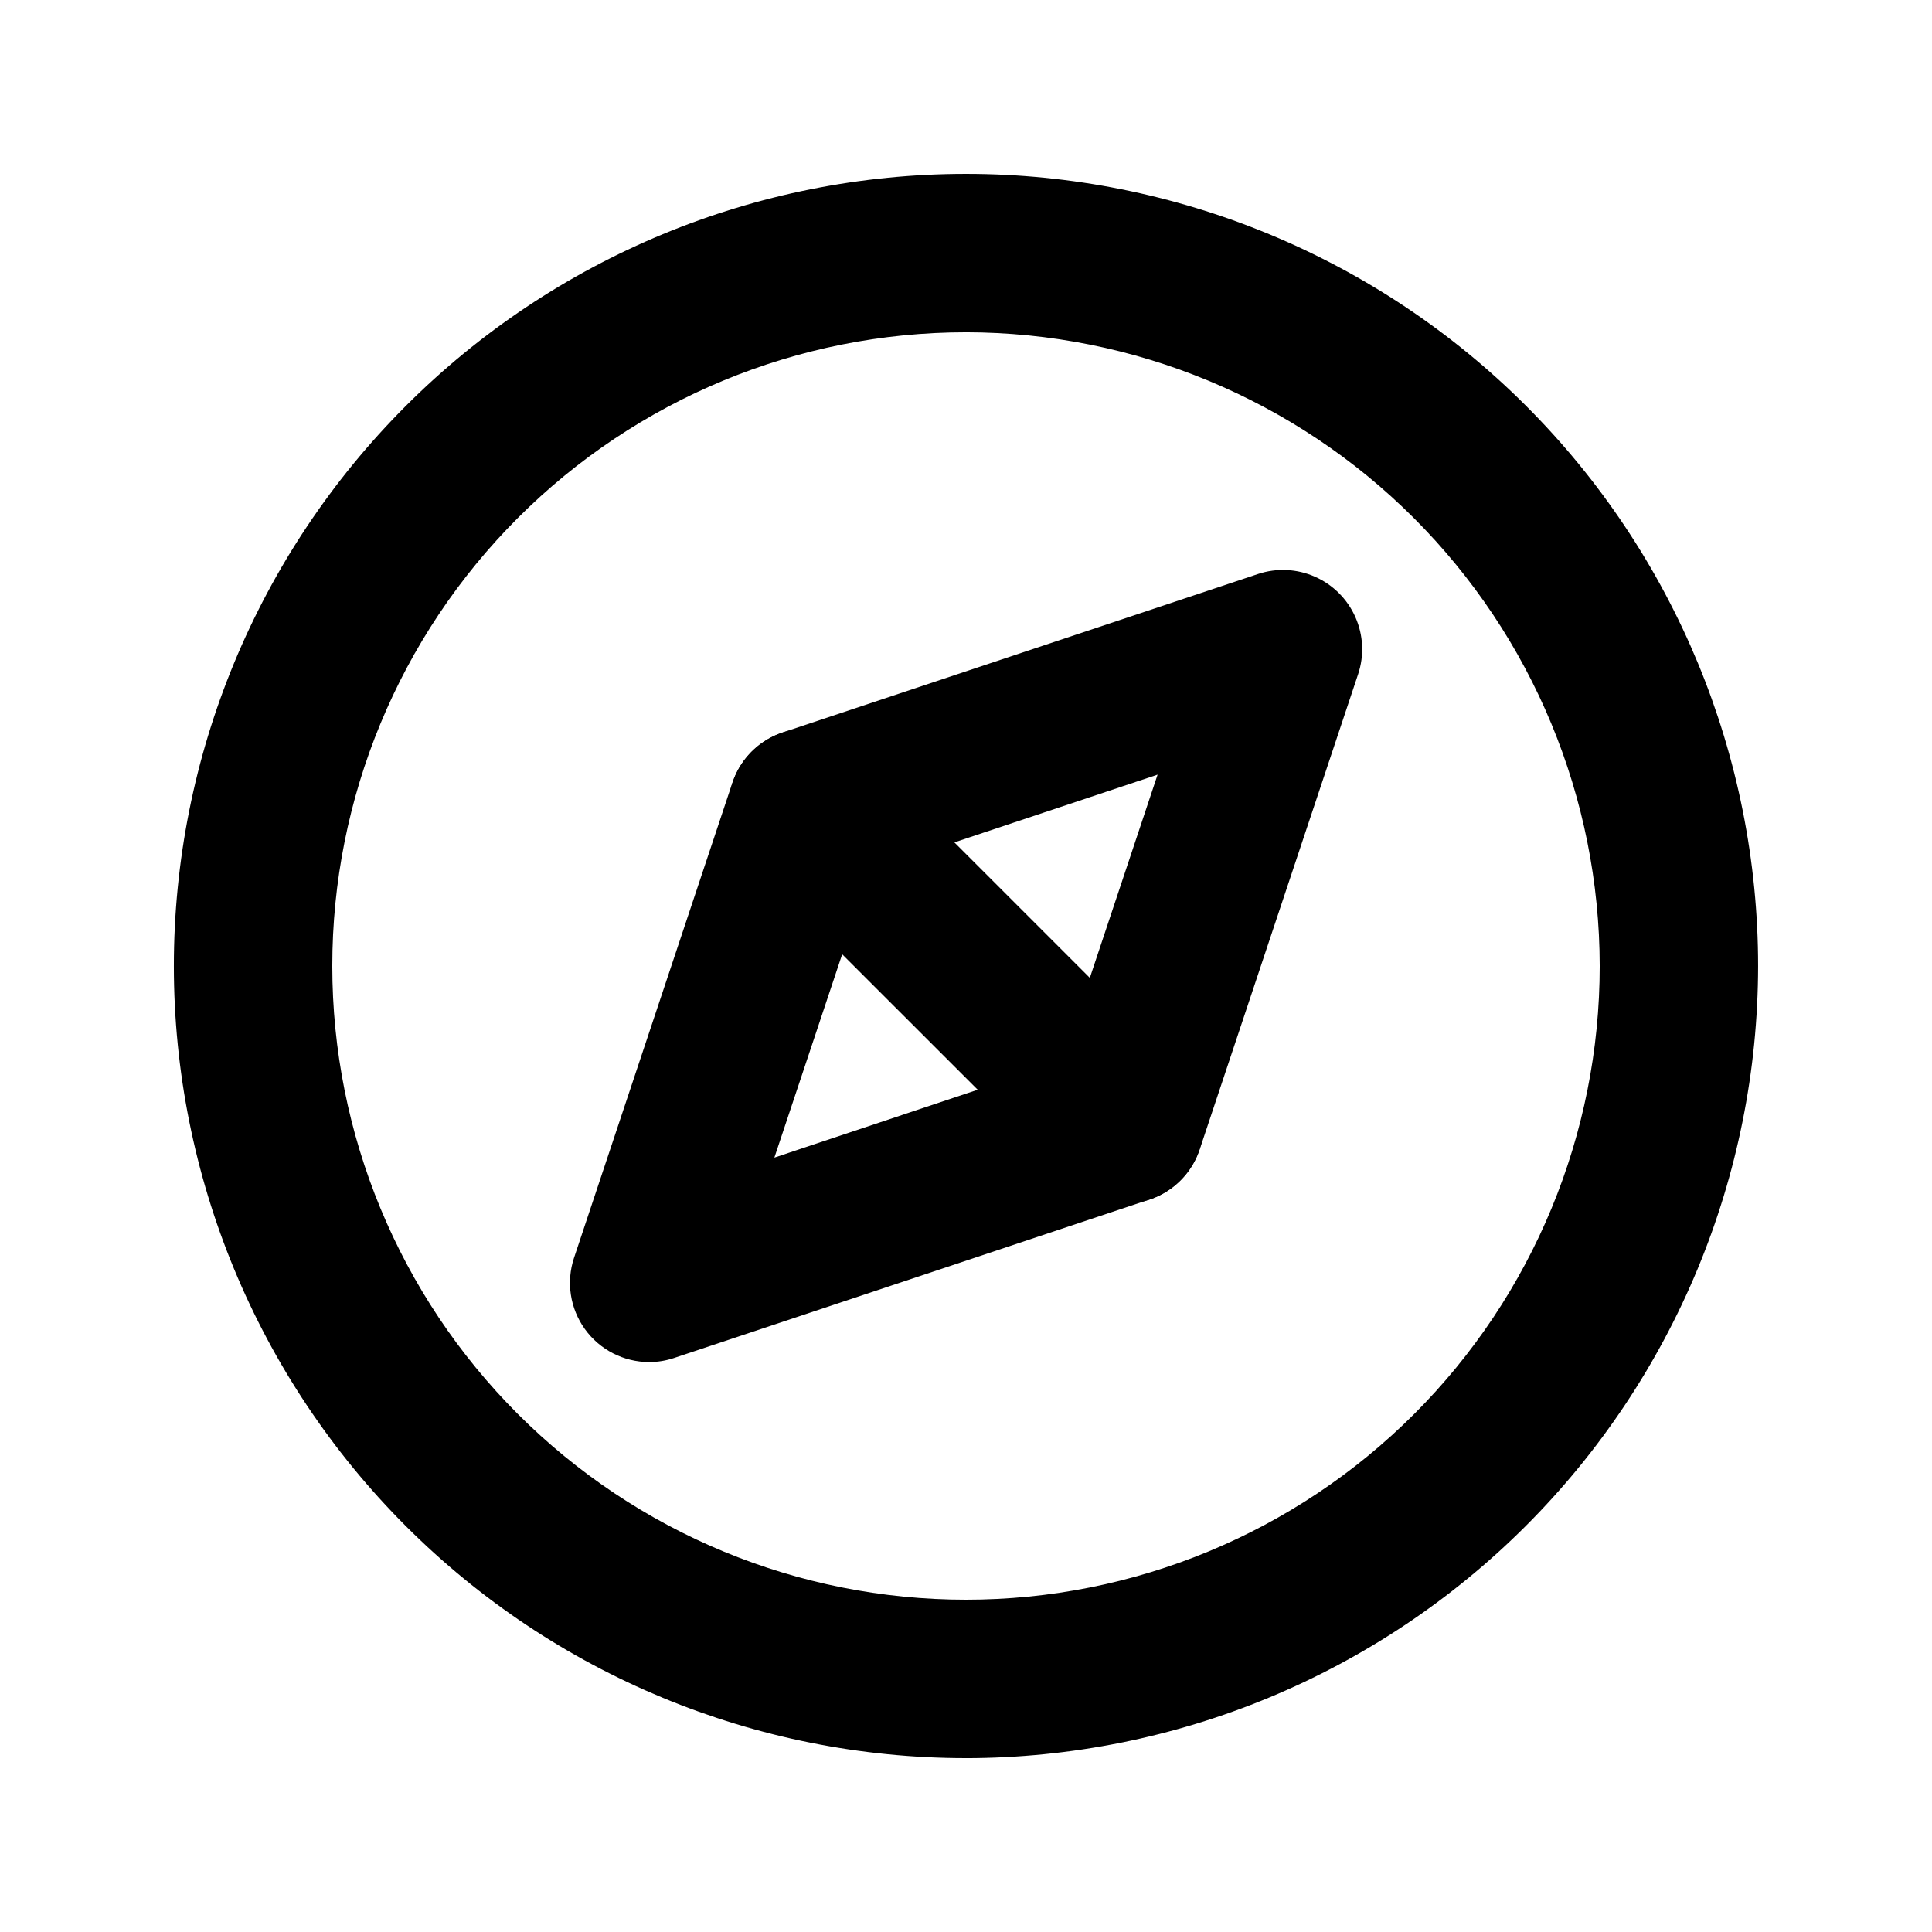
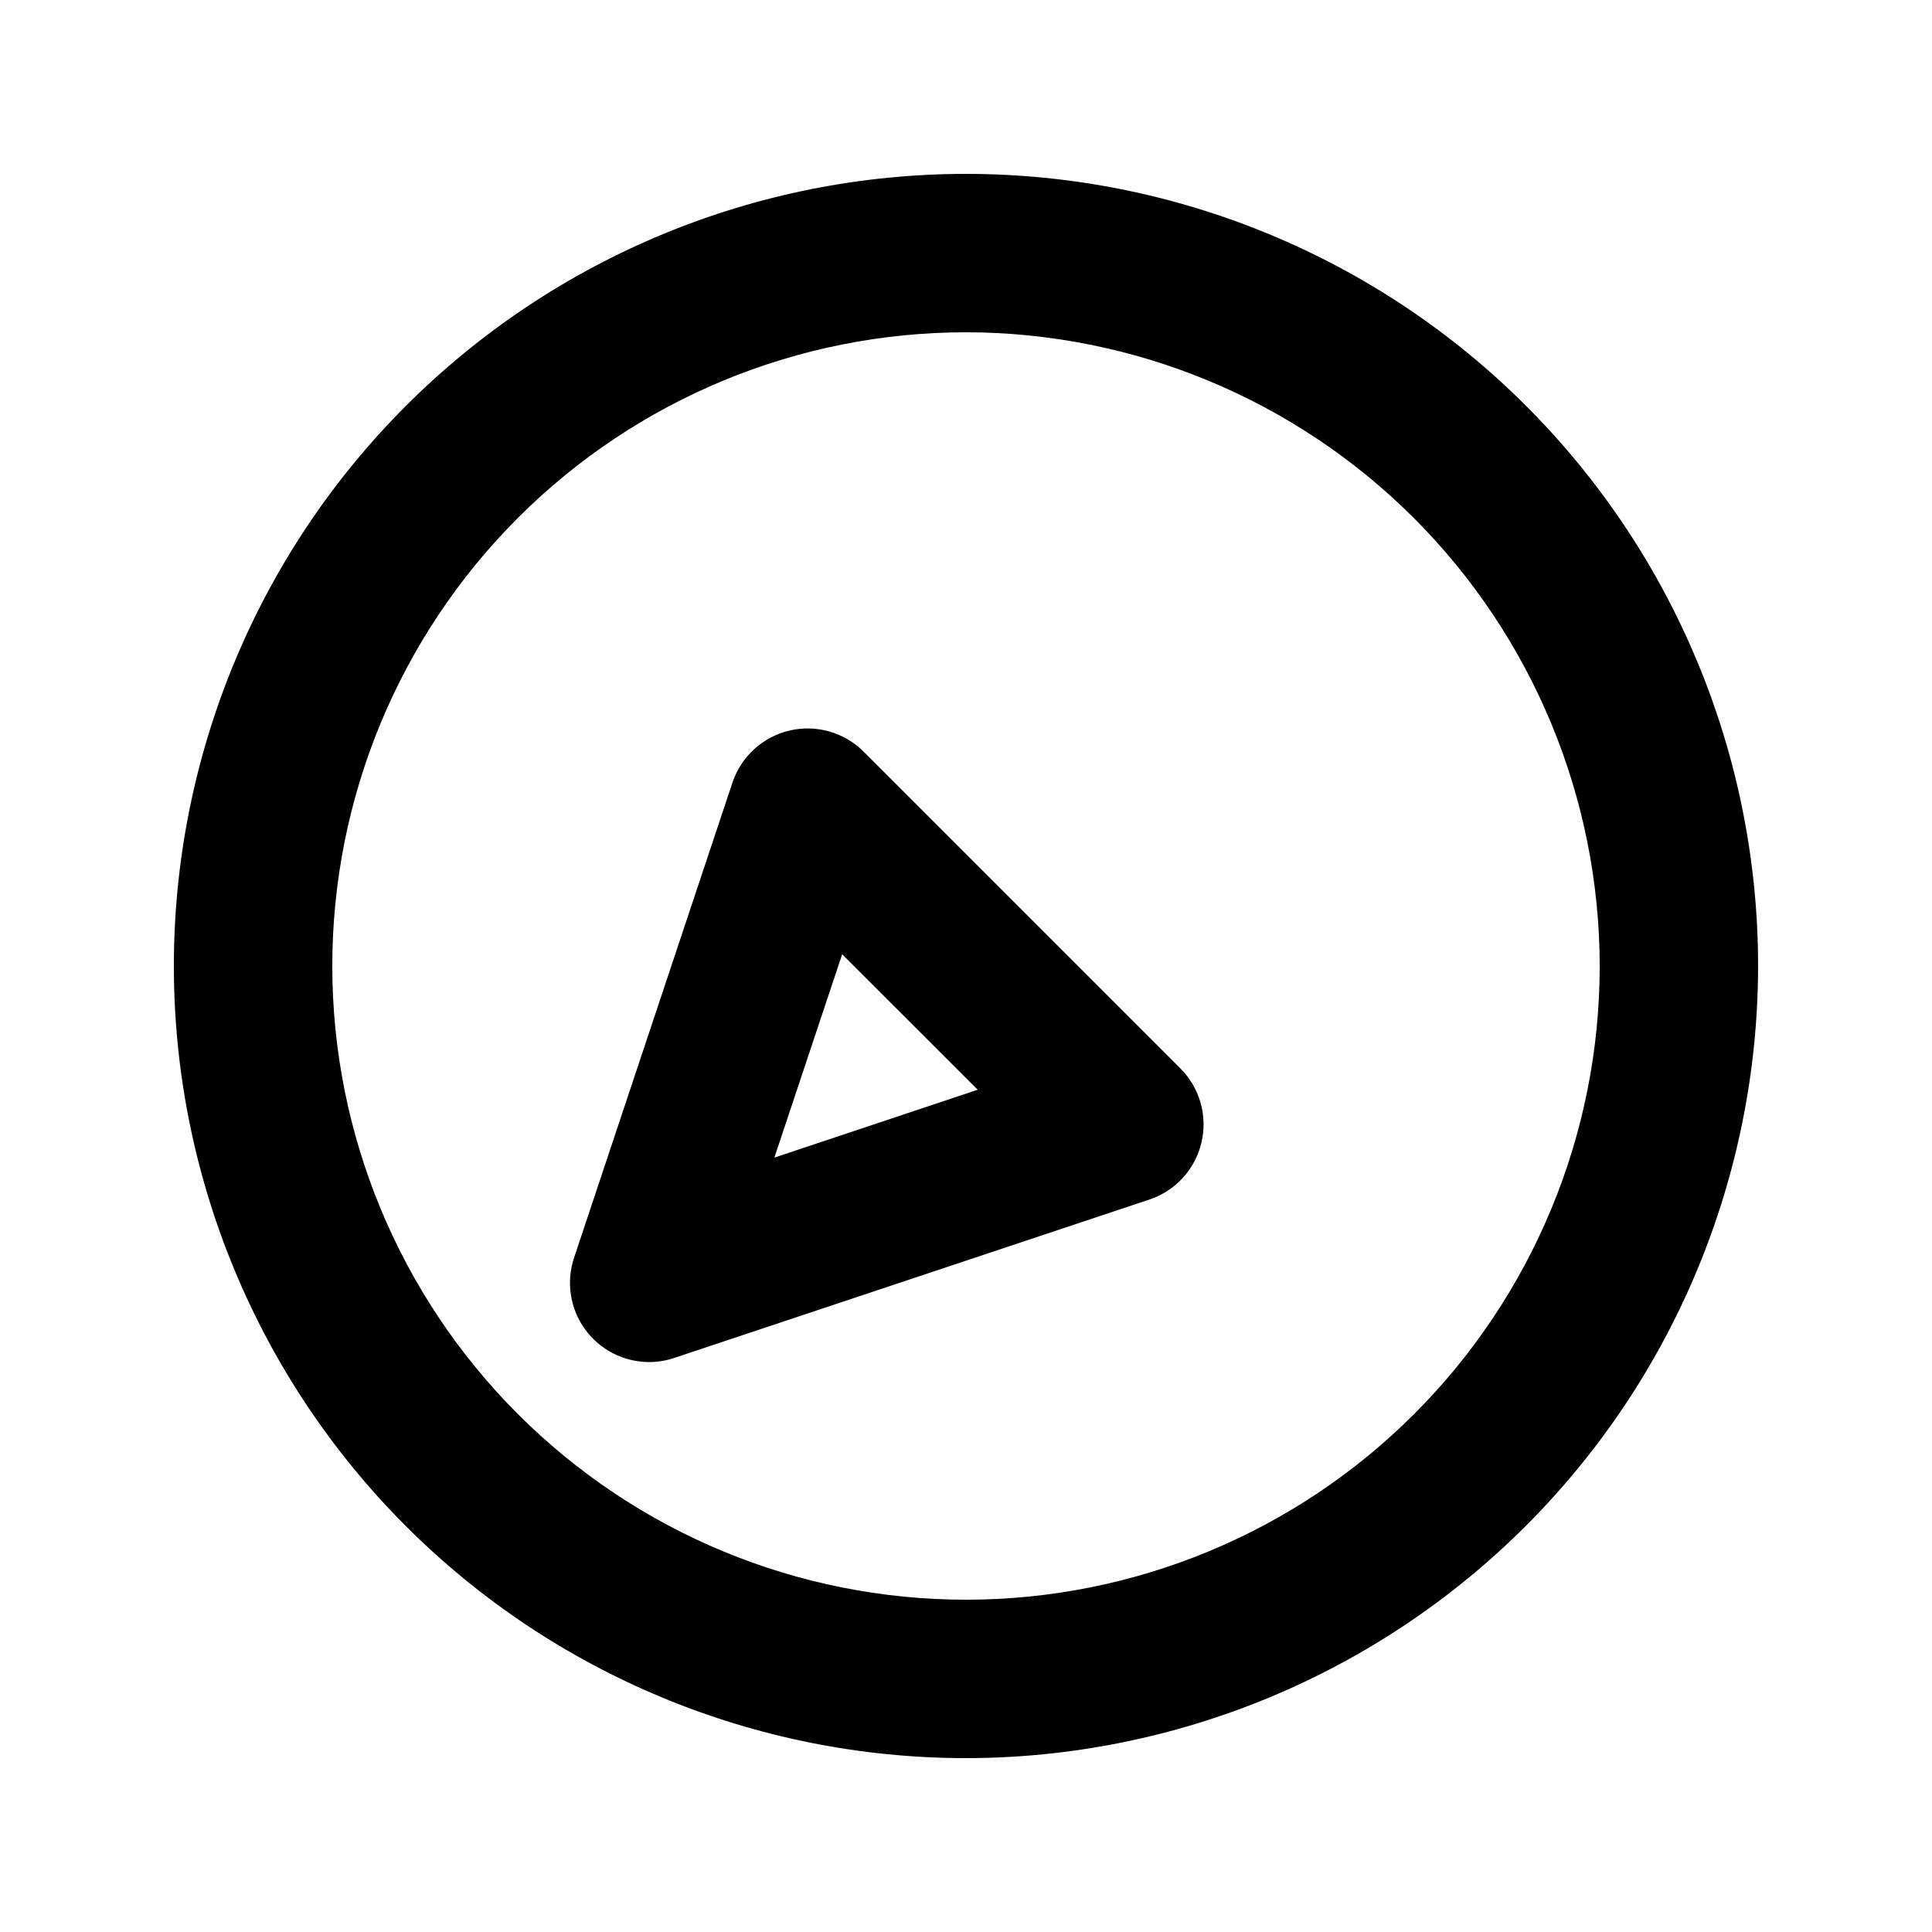
<svg xmlns="http://www.w3.org/2000/svg" fill="#000000" width="800px" height="800px" version="1.1" viewBox="144 144 512 512">
  <g>
    <path d="m400 609.92c-55.676 0-109.07-22.117-148.44-61.484-39.367-39.367-61.484-92.762-61.484-148.43 0-55.676 22.117-109.07 61.484-148.44s92.762-61.484 148.44-61.484c55.672 0 109.07 22.117 148.43 61.484 39.367 39.367 61.484 92.762 61.484 148.44-0.059 55.652-22.195 109.01-61.551 148.37-39.355 39.355-92.715 61.492-148.37 61.551zm0-377.86c-44.543 0-87.258 17.691-118.75 49.188-31.496 31.492-49.188 74.207-49.188 118.75 0 44.539 17.691 87.254 49.188 118.75 31.492 31.496 74.207 49.188 118.75 49.188 44.539 0 87.254-17.691 118.75-49.188 31.496-31.492 49.188-74.207 49.188-118.75-0.047-44.527-17.758-87.211-49.242-118.7-31.484-31.484-74.168-49.191-118.69-49.242z" />
    <path d="m316.03 504.96c-6.746-0.004-13.074-3.25-17.02-8.719-3.941-5.473-5.012-12.508-2.883-18.906l41.984-125.95v0.004c2.305-6.898 8.012-12.109 15.086-13.781 7.074-1.672 14.512 0.434 19.656 5.57l83.969 83.969c5.137 5.144 7.246 12.582 5.574 19.656-1.672 7.078-6.887 12.785-13.781 15.086l-125.95 41.984c-2.137 0.723-4.379 1.09-6.633 1.09zm51.156-108.07-17.969 53.887 53.887-17.988z" />
-     <path d="m441.98 462.98c-6.746-0.008-13.078-3.254-17.02-8.723-3.941-5.473-5.016-12.508-2.883-18.906l28.695-86.066-86.066 28.695c-7.125 2.371-14.973 0.762-20.586-4.227-5.617-4.984-8.145-12.586-6.637-19.941 1.512-7.356 6.832-13.348 13.957-15.715l125.95-41.984h-0.004c4.953-1.645 10.34-1.383 15.109 0.73 4.769 2.109 8.586 5.926 10.695 10.695 2.113 4.769 2.375 10.156 0.73 15.109l-41.984 125.95v-0.004c-1.391 4.195-4.07 7.84-7.652 10.422-3.586 2.582-7.894 3.969-12.309 3.961z" />
  </g>
</svg>